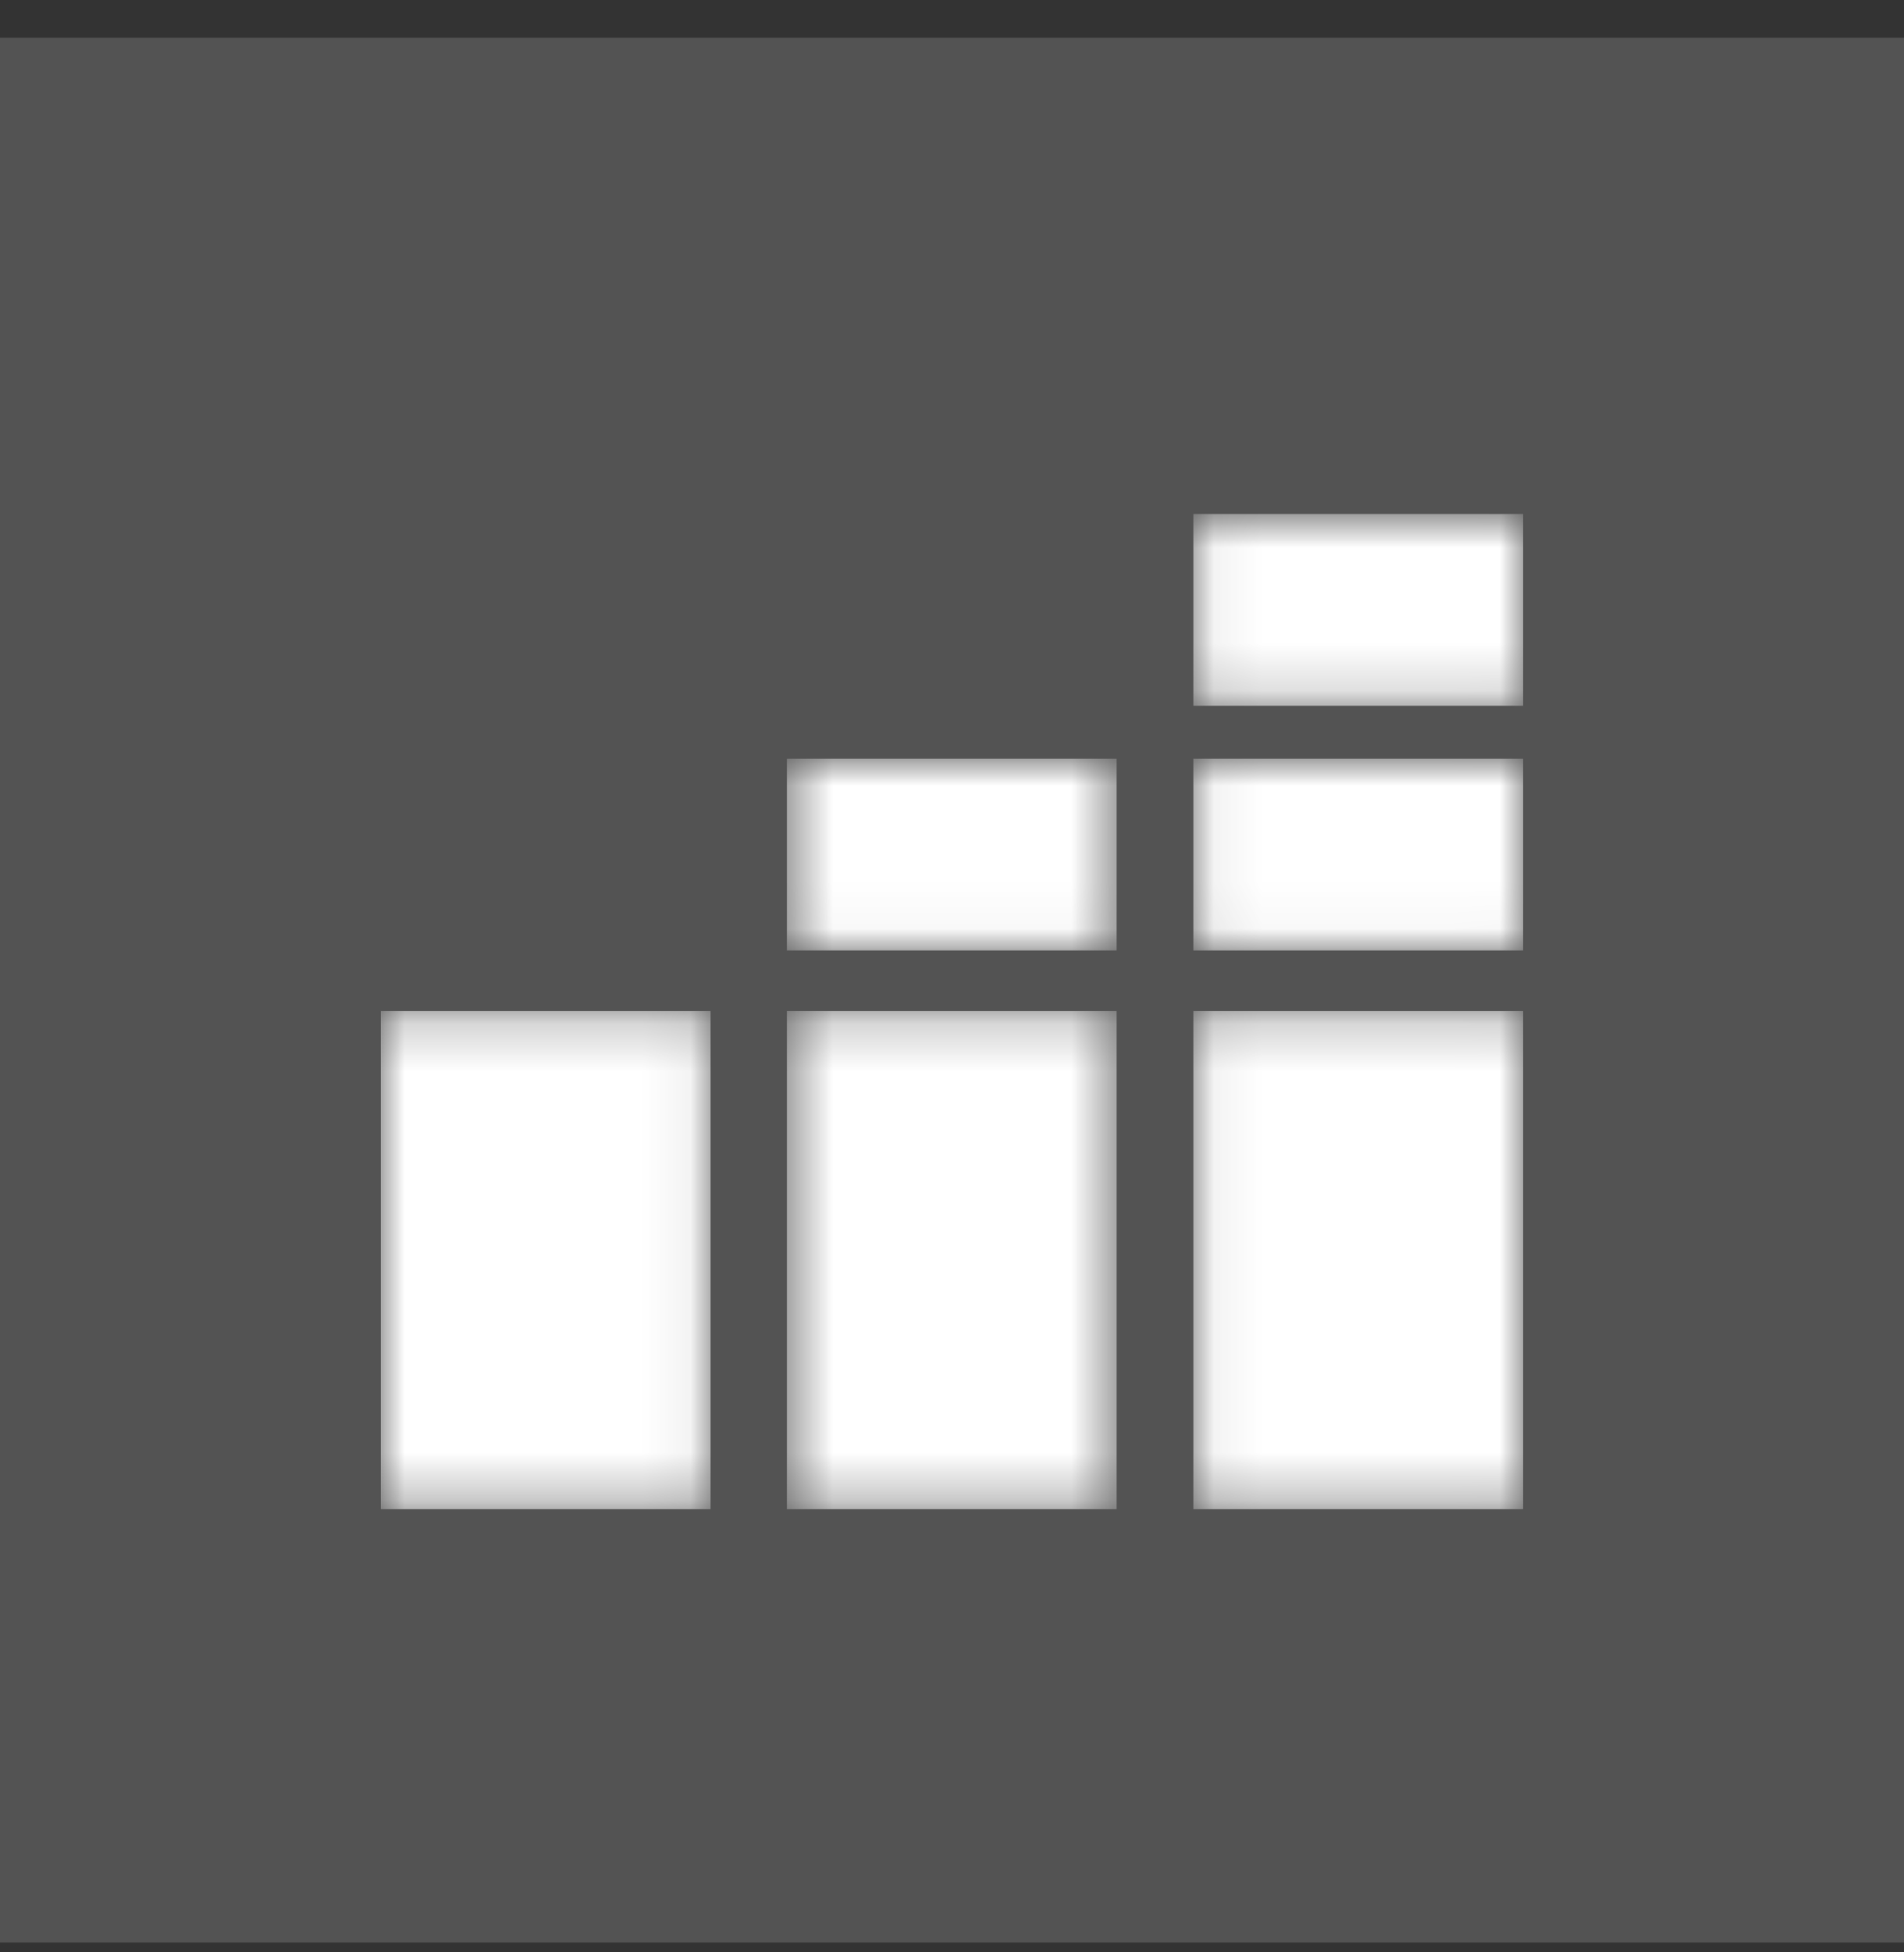
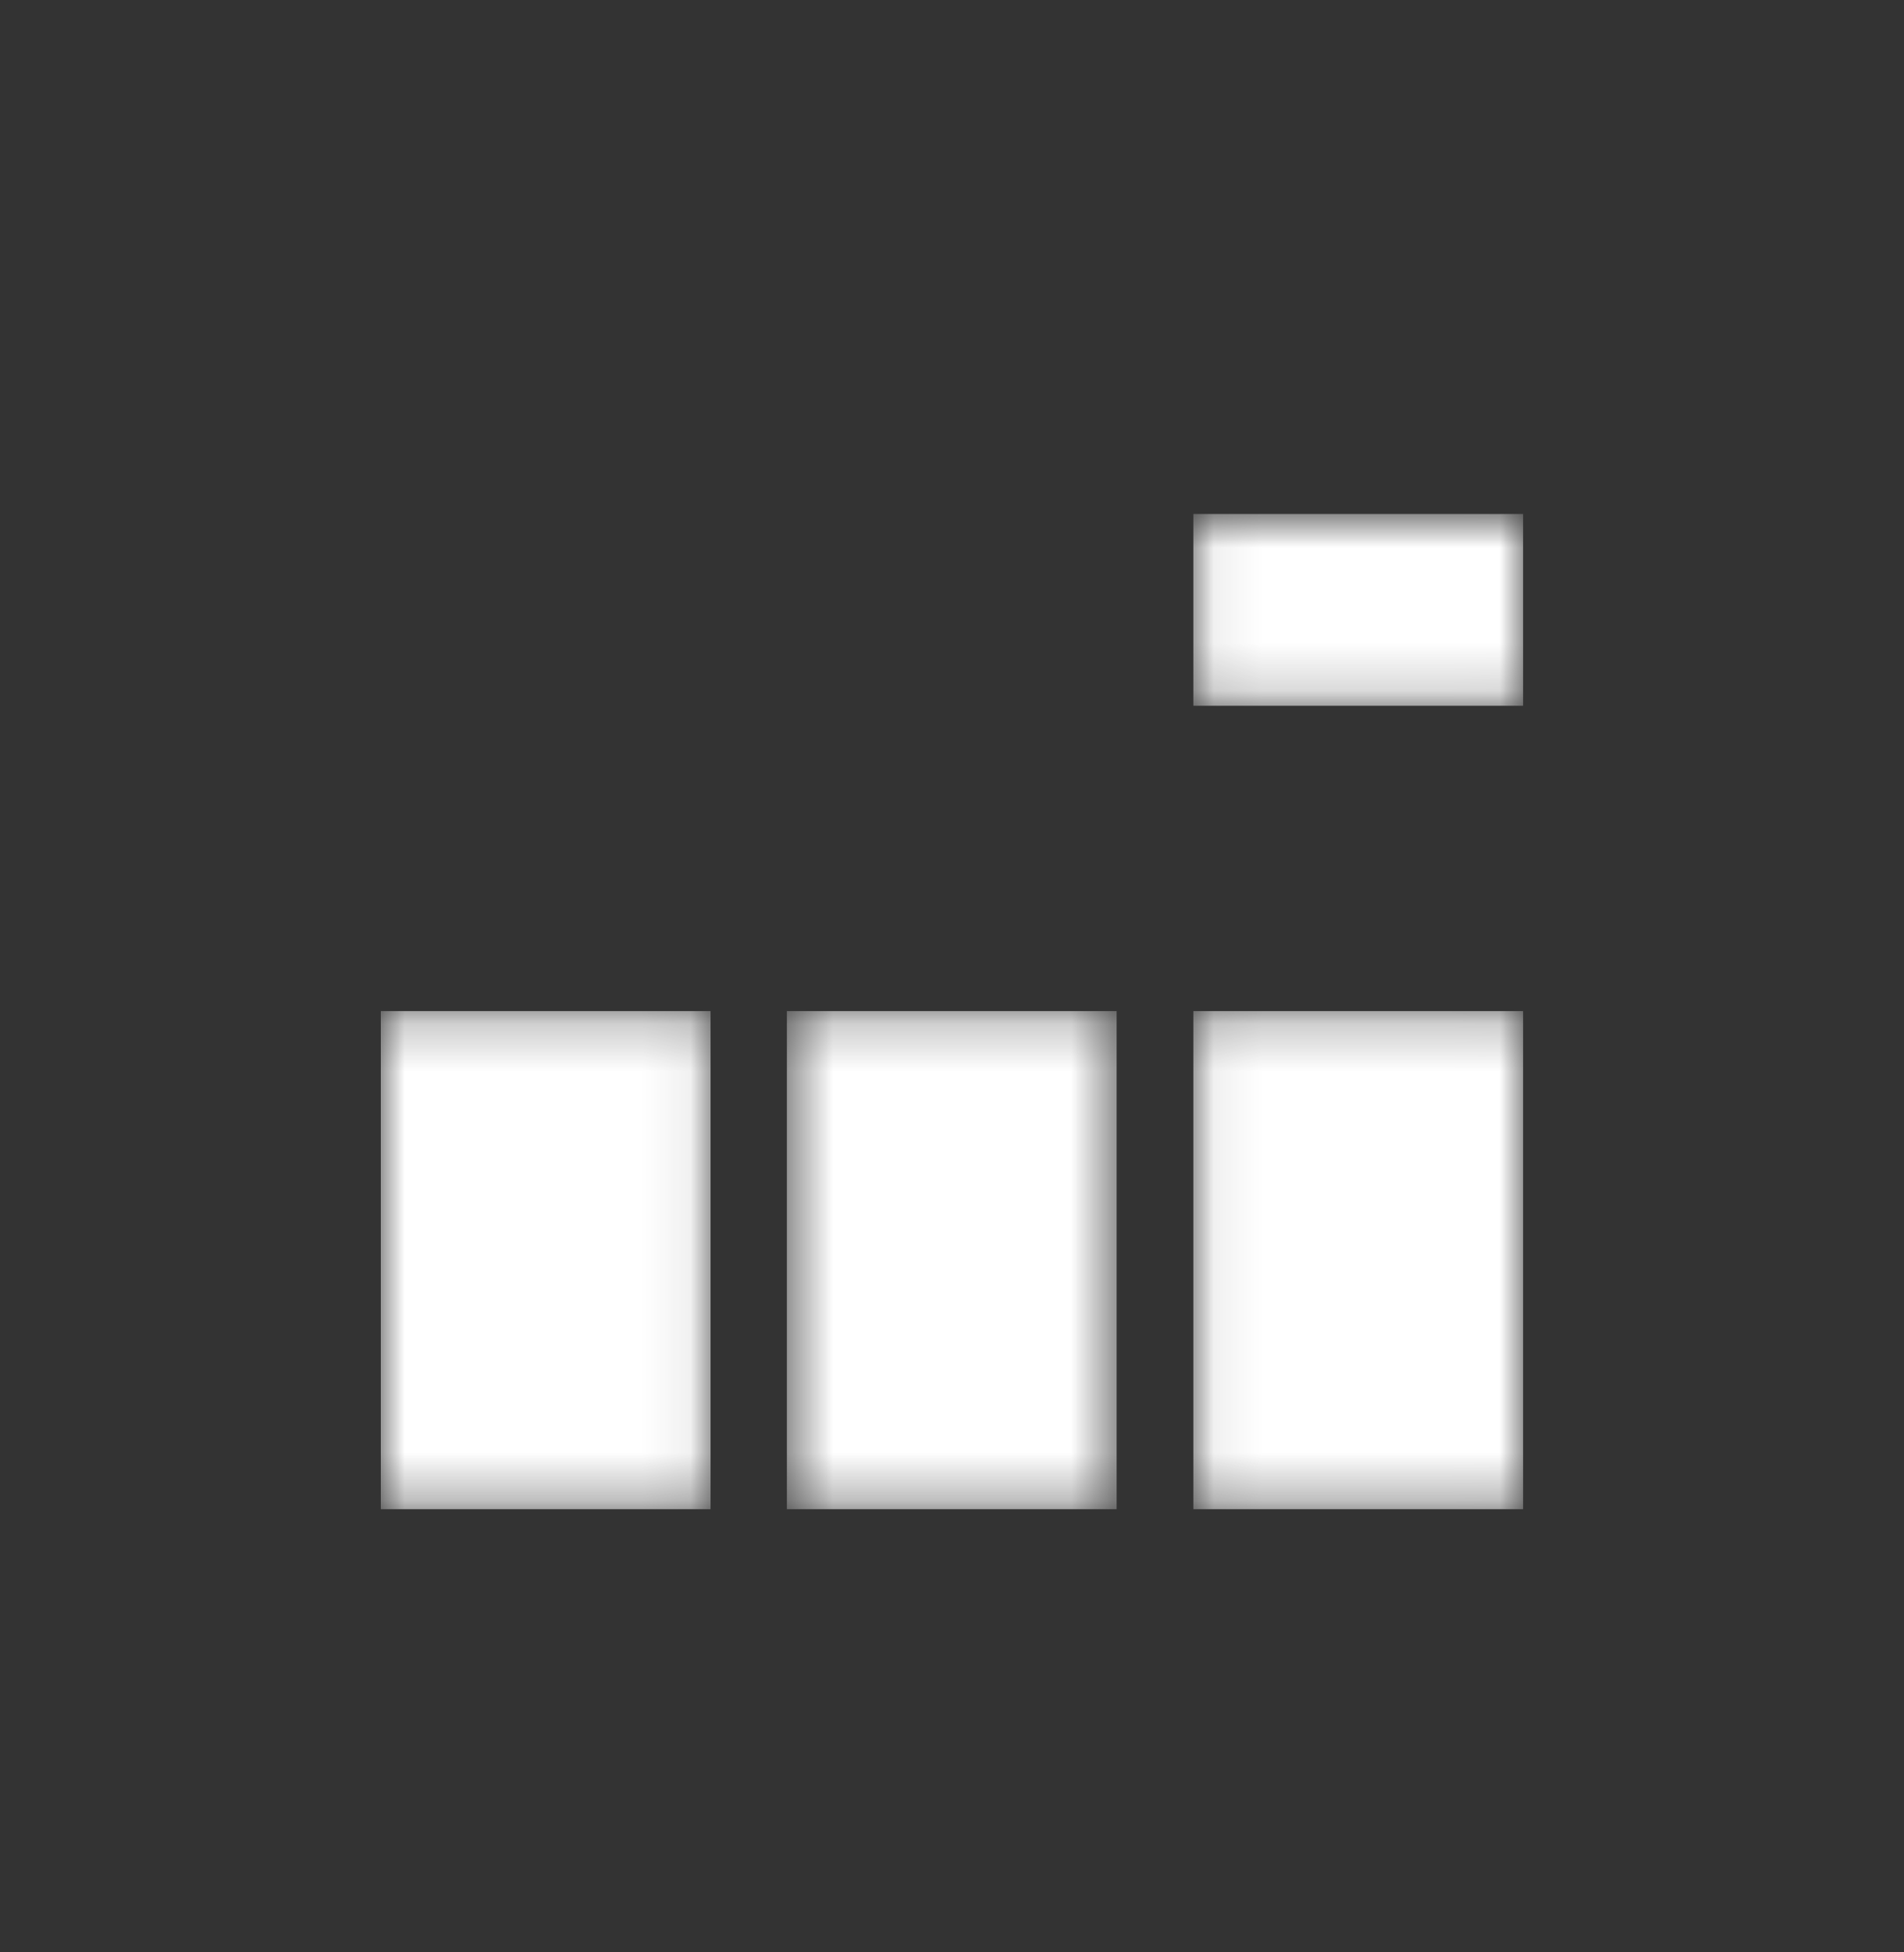
<svg xmlns="http://www.w3.org/2000/svg" width="40" height="41" viewBox="0 0 40 41" fill="none">
  <rect x="0" y="0" width="40" height="41" fill="#333333" stroke="none" />
  <g clip-path="url(#clip0_16804_1096)">
-     <path d="M40.001 0.793H0V40.794H40.001V0.793Z" fill="white" fill-opacity="0.16" />
    <mask id="mask0_16804_1096" style="mask-type:luminance" maskUnits="userSpaceOnUse" x="8" y="21" width="7" height="11">
      <path d="M8 21.233H14.928V31.693H8V21.233Z" fill="white" />
    </mask>
    <g mask="url(#mask0_16804_1096)">
      <path d="M8 21.233H14.928V31.693H8V21.233Z" fill="white" />
    </g>
    <mask id="mask1_16804_1096" style="mask-type:luminance" maskUnits="userSpaceOnUse" x="16" y="21" width="8" height="11">
      <path d="M16.531 21.233H23.459V31.693H16.531V21.233Z" fill="white" />
    </mask>
    <g mask="url(#mask1_16804_1096)">
      <path d="M16.531 21.233H23.459V31.693H16.531V21.233Z" fill="white" />
    </g>
    <mask id="mask2_16804_1096" style="mask-type:luminance" maskUnits="userSpaceOnUse" x="16" y="15" width="8" height="5">
-       <path d="M16.531 15.932H23.459V19.96H16.531V15.932Z" fill="white" />
+       <path d="M16.531 15.932H23.459V19.96V15.932Z" fill="white" />
    </mask>
    <g mask="url(#mask2_16804_1096)">
      <path d="M16.531 15.932H23.459V19.96H16.531V15.932Z" fill="white" />
    </g>
    <mask id="mask3_16804_1096" style="mask-type:luminance" maskUnits="userSpaceOnUse" x="25" y="21" width="7" height="11">
      <path d="M25.07 21.233H31.998V31.693H25.07V21.233Z" fill="white" />
    </mask>
    <g mask="url(#mask3_16804_1096)">
      <path d="M25.07 21.233H31.998V31.693H25.07V21.233Z" fill="white" />
    </g>
    <mask id="mask4_16804_1096" style="mask-type:luminance" maskUnits="userSpaceOnUse" x="25" y="15" width="7" height="5">
-       <path d="M25.07 15.932H31.998V19.96H25.07V15.932Z" fill="white" />
-     </mask>
+       </mask>
    <g mask="url(#mask4_16804_1096)">
      <path d="M25.07 15.932H31.998V19.96H25.07V15.932Z" fill="white" />
    </g>
    <mask id="mask5_16804_1096" style="mask-type:luminance" maskUnits="userSpaceOnUse" x="25" y="10" width="7" height="5">
      <path d="M25.07 10.793H31.998V14.821H25.07V10.793Z" fill="white" />
    </mask>
    <g mask="url(#mask5_16804_1096)">
      <path d="M25.07 10.793H31.998V14.821H25.07V10.793Z" fill="white" />
    </g>
  </g>
  <defs>
    <clipPath id="clip0_16804_1096">
      <rect width="40" height="40" fill="white" transform="translate(0 0.793)" />
    </clipPath>
  </defs>
</svg>